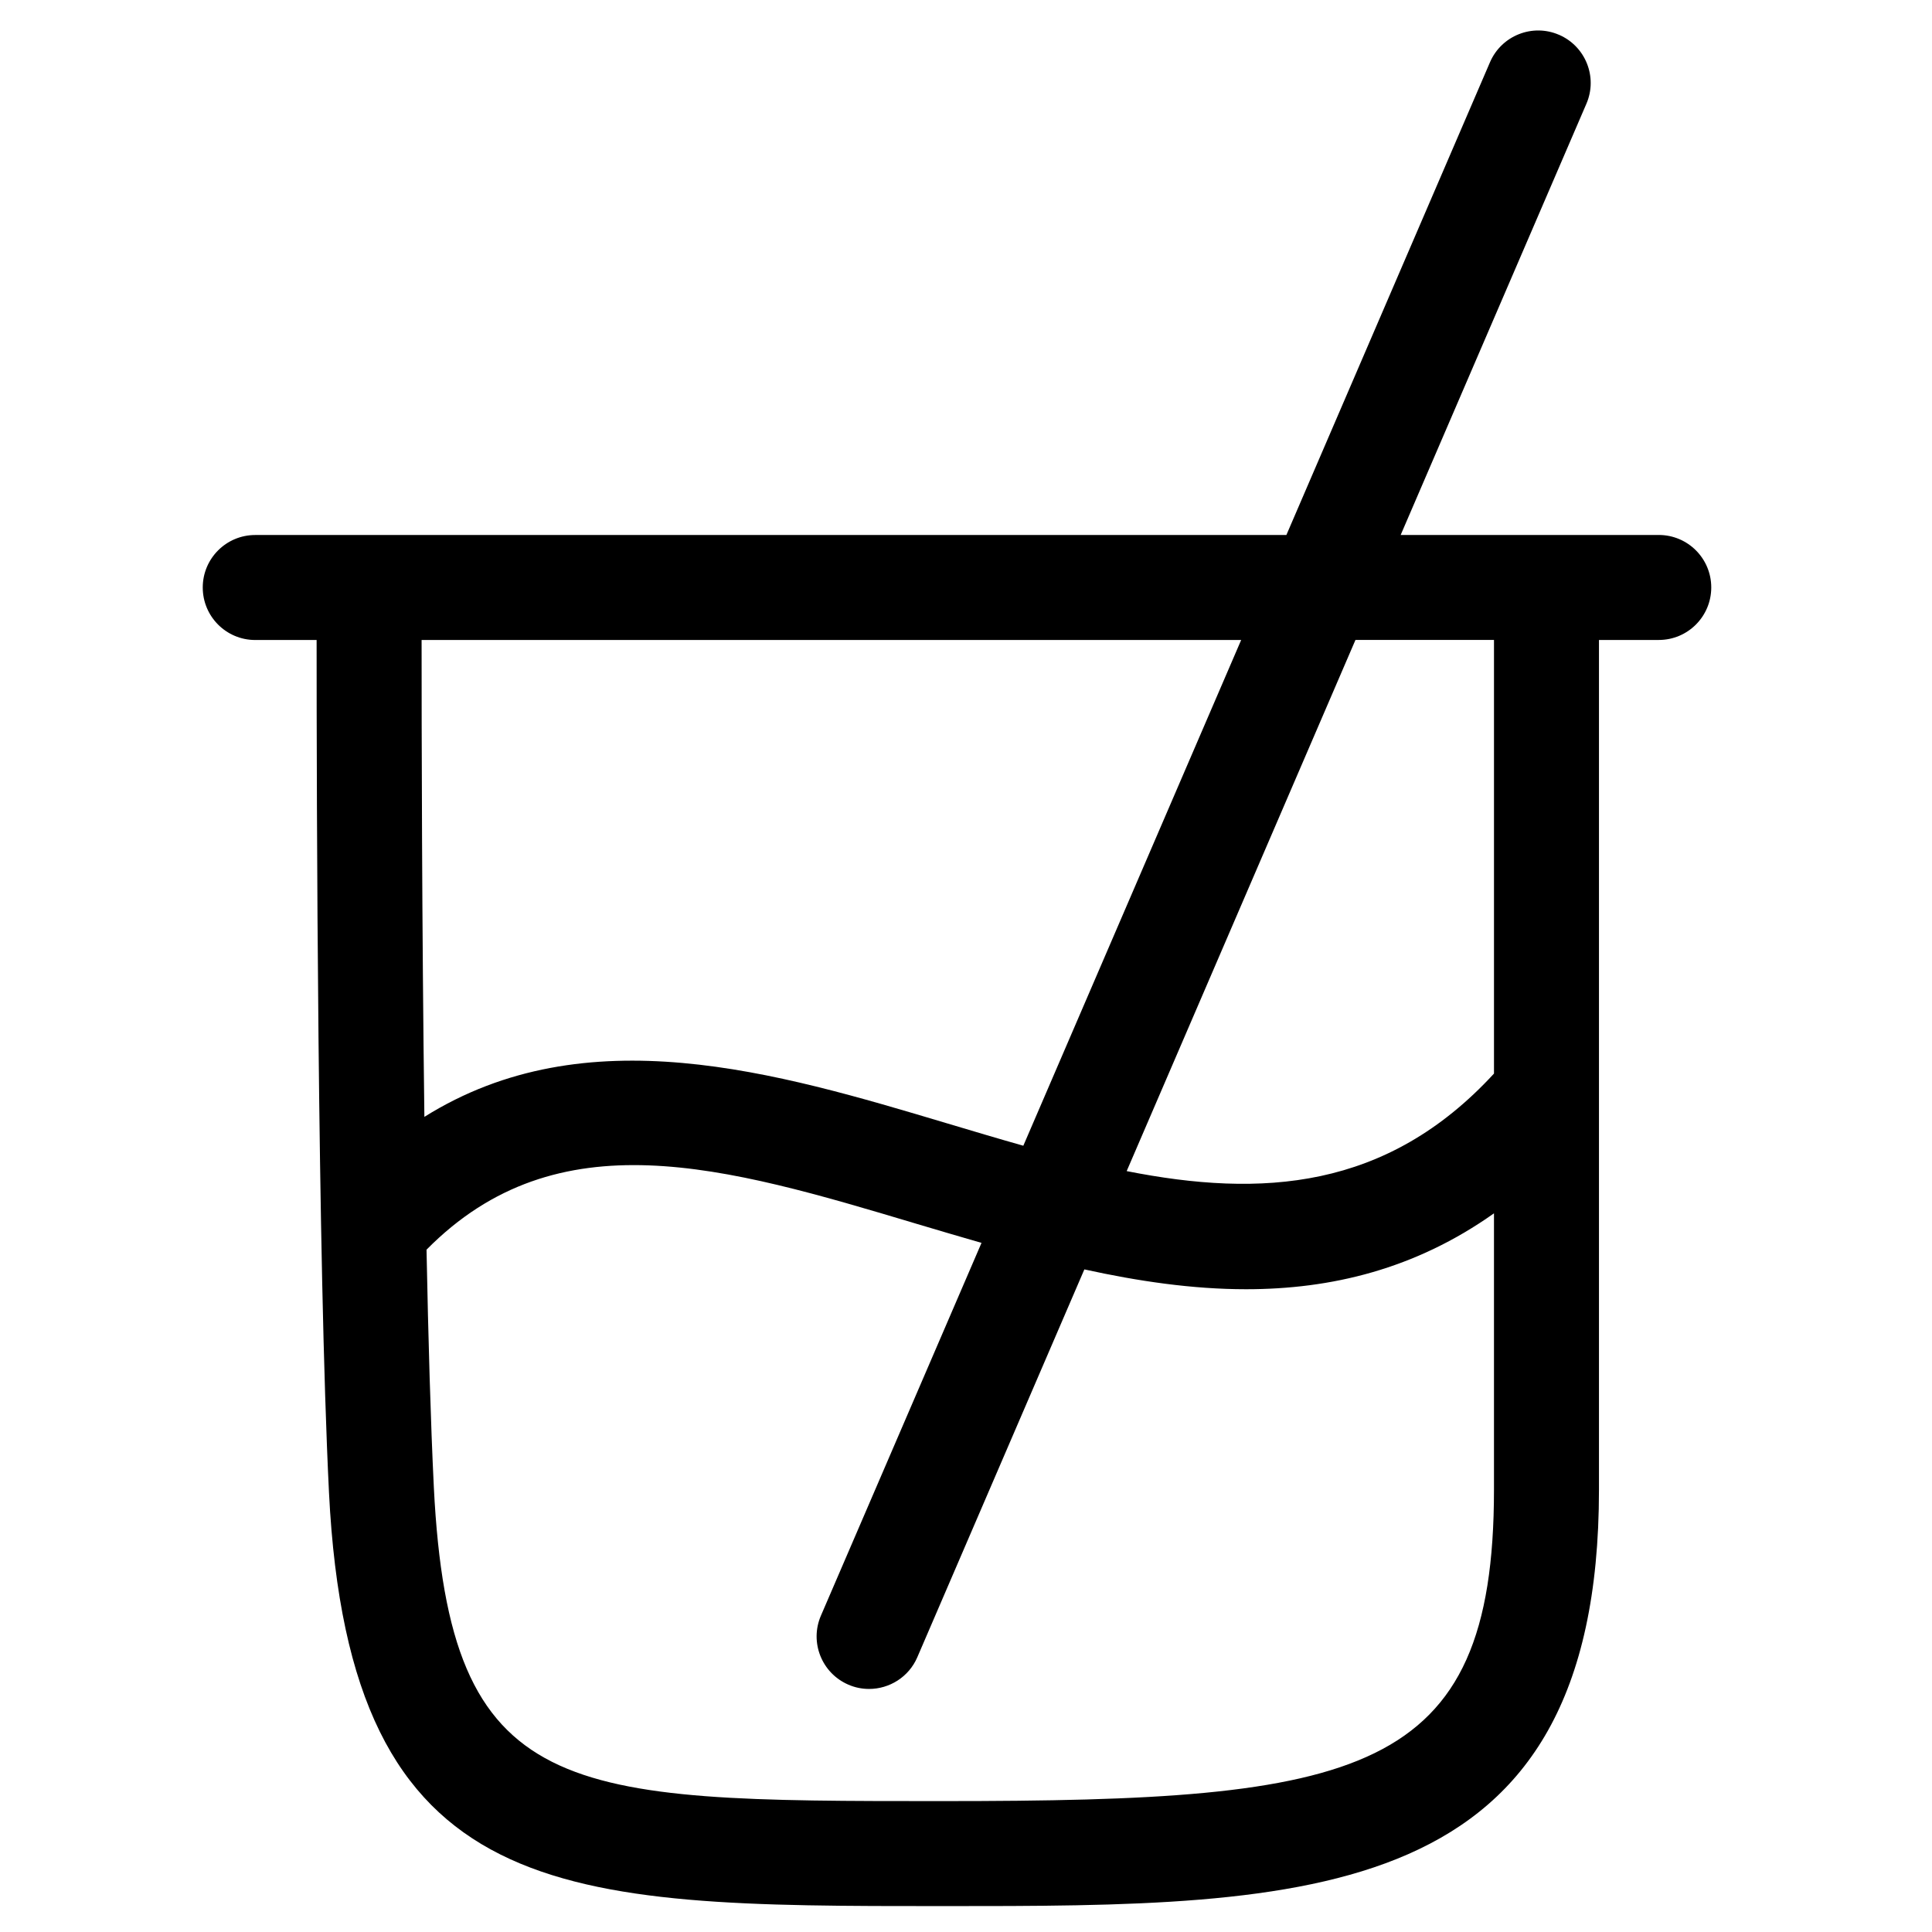
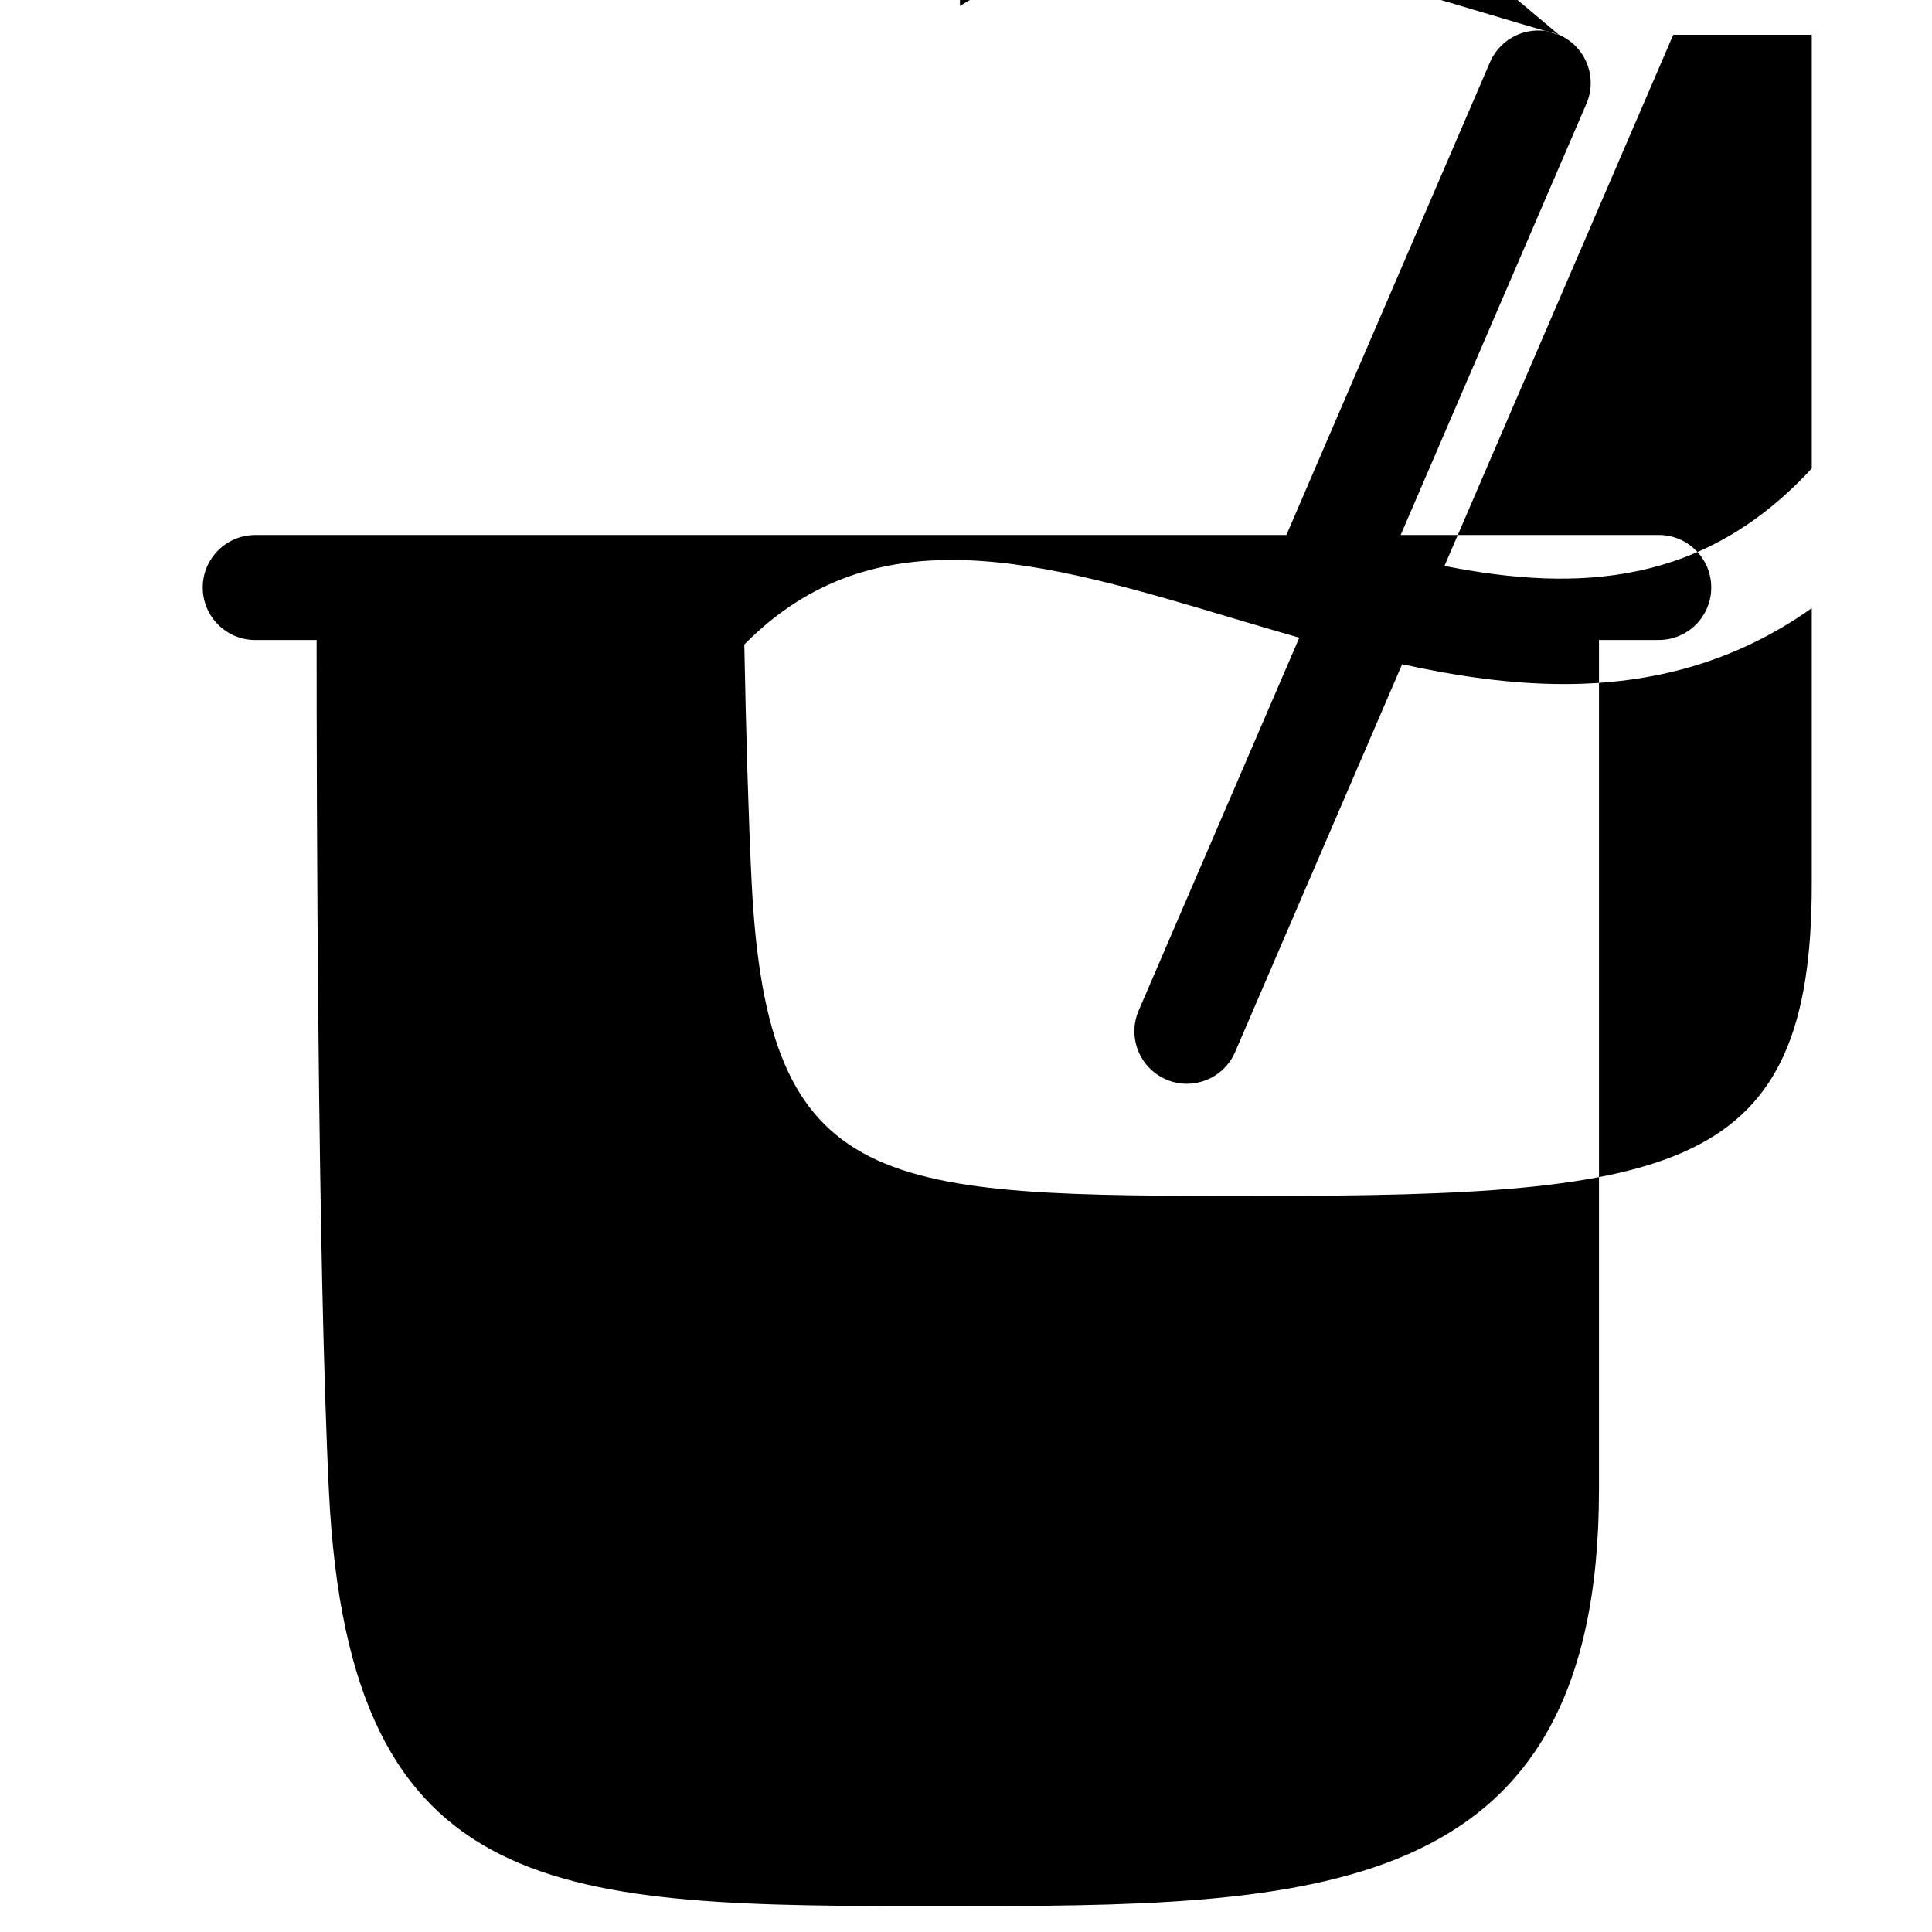
<svg xmlns="http://www.w3.org/2000/svg" fill="#000000" width="800px" height="800px" version="1.1" viewBox="144 144 512 512">
-   <path d="m557.14 153.22c-7.035-3.051-15.234 0.215-18.277 7.269l-53.957 125.29-273.27 0.004c-7.68 0-13.906 6.227-13.906 13.906 0 7.691 6.227 13.918 13.906 13.918h16.27c0 41.262 0.238 164.08 3.277 225.89 5.449 109.64 61.301 109.64 162.7 109.64 97.148 0 173.86 0 173.86-110.34v-225.2h15.852c7.68 0 13.906-6.227 13.906-13.918 0-7.68-6.227-13.906-13.906-13.906h-68.402l49.223-114.29c3.035-7.047-0.219-15.227-7.277-18.27zm-84.215 160.38-57.734 134.03c-6.672-1.883-13.422-3.902-20.195-5.926-45.266-13.535-95.652-28.578-138.53-1.723-0.66-50.973-0.738-102.45-0.738-126.38zm-79.043 307.71c-100.46 0-130.77 0-134.91-83.195-0.84-17.191-1.473-39.242-1.938-62.934 34.762-35.207 78.938-22.102 129.99-6.82 5.625 1.676 11.332 3.359 17.086 5.016l-42.562 98.797c-3.039 7.047 0.227 15.234 7.273 18.277 1.793 0.781 3.652 1.137 5.492 1.137 5.387 0 10.52-3.144 12.785-8.402l44.27-102.78c14.219 3.121 28.602 5.254 42.852 5.254 22.531 0 44.789-5.297 65.699-20.113v73.246c0 76.109-35.672 82.516-146.04 82.516zm146.04-307.71v114.91c-28.441 30.902-61.668 32.902-97.34 25.844l60.629-140.76h36.711z" />
+   <path d="m557.14 153.22c-7.035-3.051-15.234 0.215-18.277 7.269l-53.957 125.29-273.27 0.004c-7.68 0-13.906 6.227-13.906 13.906 0 7.691 6.227 13.918 13.906 13.918h16.27c0 41.262 0.238 164.08 3.277 225.89 5.449 109.64 61.301 109.64 162.7 109.64 97.148 0 173.86 0 173.86-110.34v-225.2h15.852c7.68 0 13.906-6.227 13.906-13.918 0-7.68-6.227-13.906-13.906-13.906h-68.402l49.223-114.29c3.035-7.047-0.219-15.227-7.277-18.27zc-6.672-1.883-13.422-3.902-20.195-5.926-45.266-13.535-95.652-28.578-138.53-1.723-0.66-50.973-0.738-102.45-0.738-126.38zm-79.043 307.71c-100.46 0-130.77 0-134.91-83.195-0.84-17.191-1.473-39.242-1.938-62.934 34.762-35.207 78.938-22.102 129.99-6.82 5.625 1.676 11.332 3.359 17.086 5.016l-42.562 98.797c-3.039 7.047 0.227 15.234 7.273 18.277 1.793 0.781 3.652 1.137 5.492 1.137 5.387 0 10.52-3.144 12.785-8.402l44.27-102.78c14.219 3.121 28.602 5.254 42.852 5.254 22.531 0 44.789-5.297 65.699-20.113v73.246c0 76.109-35.672 82.516-146.04 82.516zm146.04-307.71v114.91c-28.441 30.902-61.668 32.902-97.34 25.844l60.629-140.76h36.711z" />
</svg>